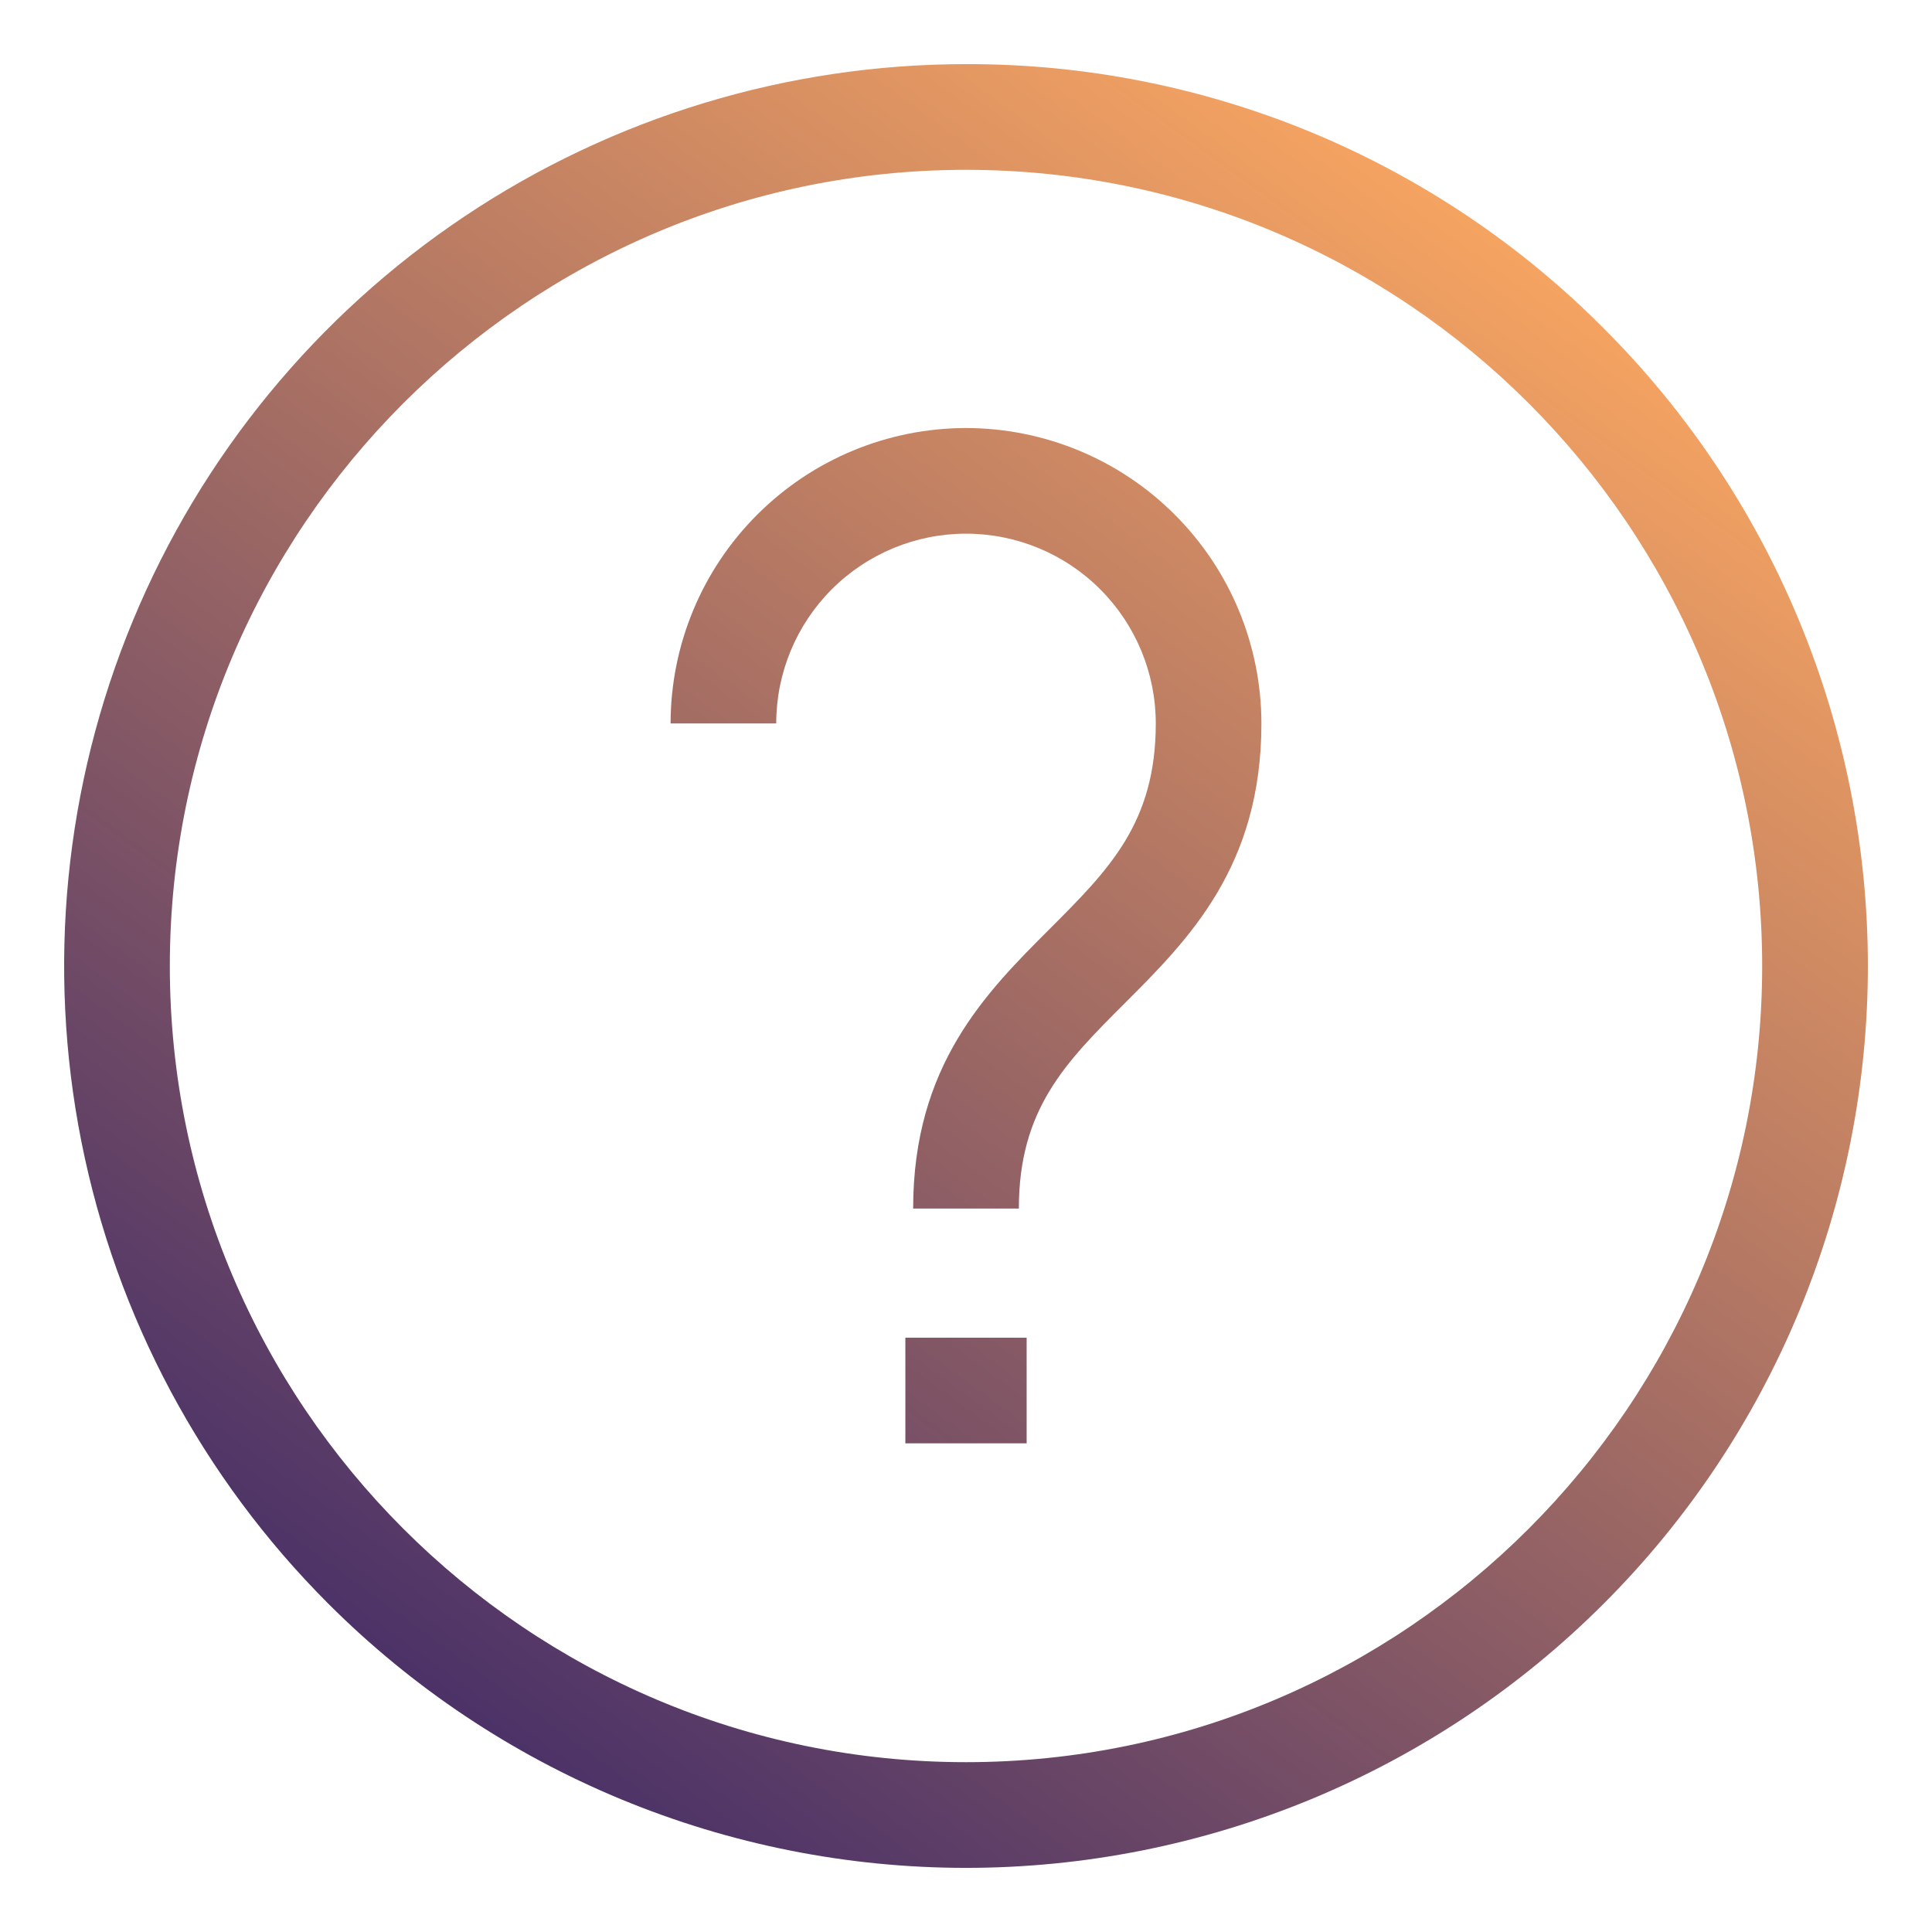
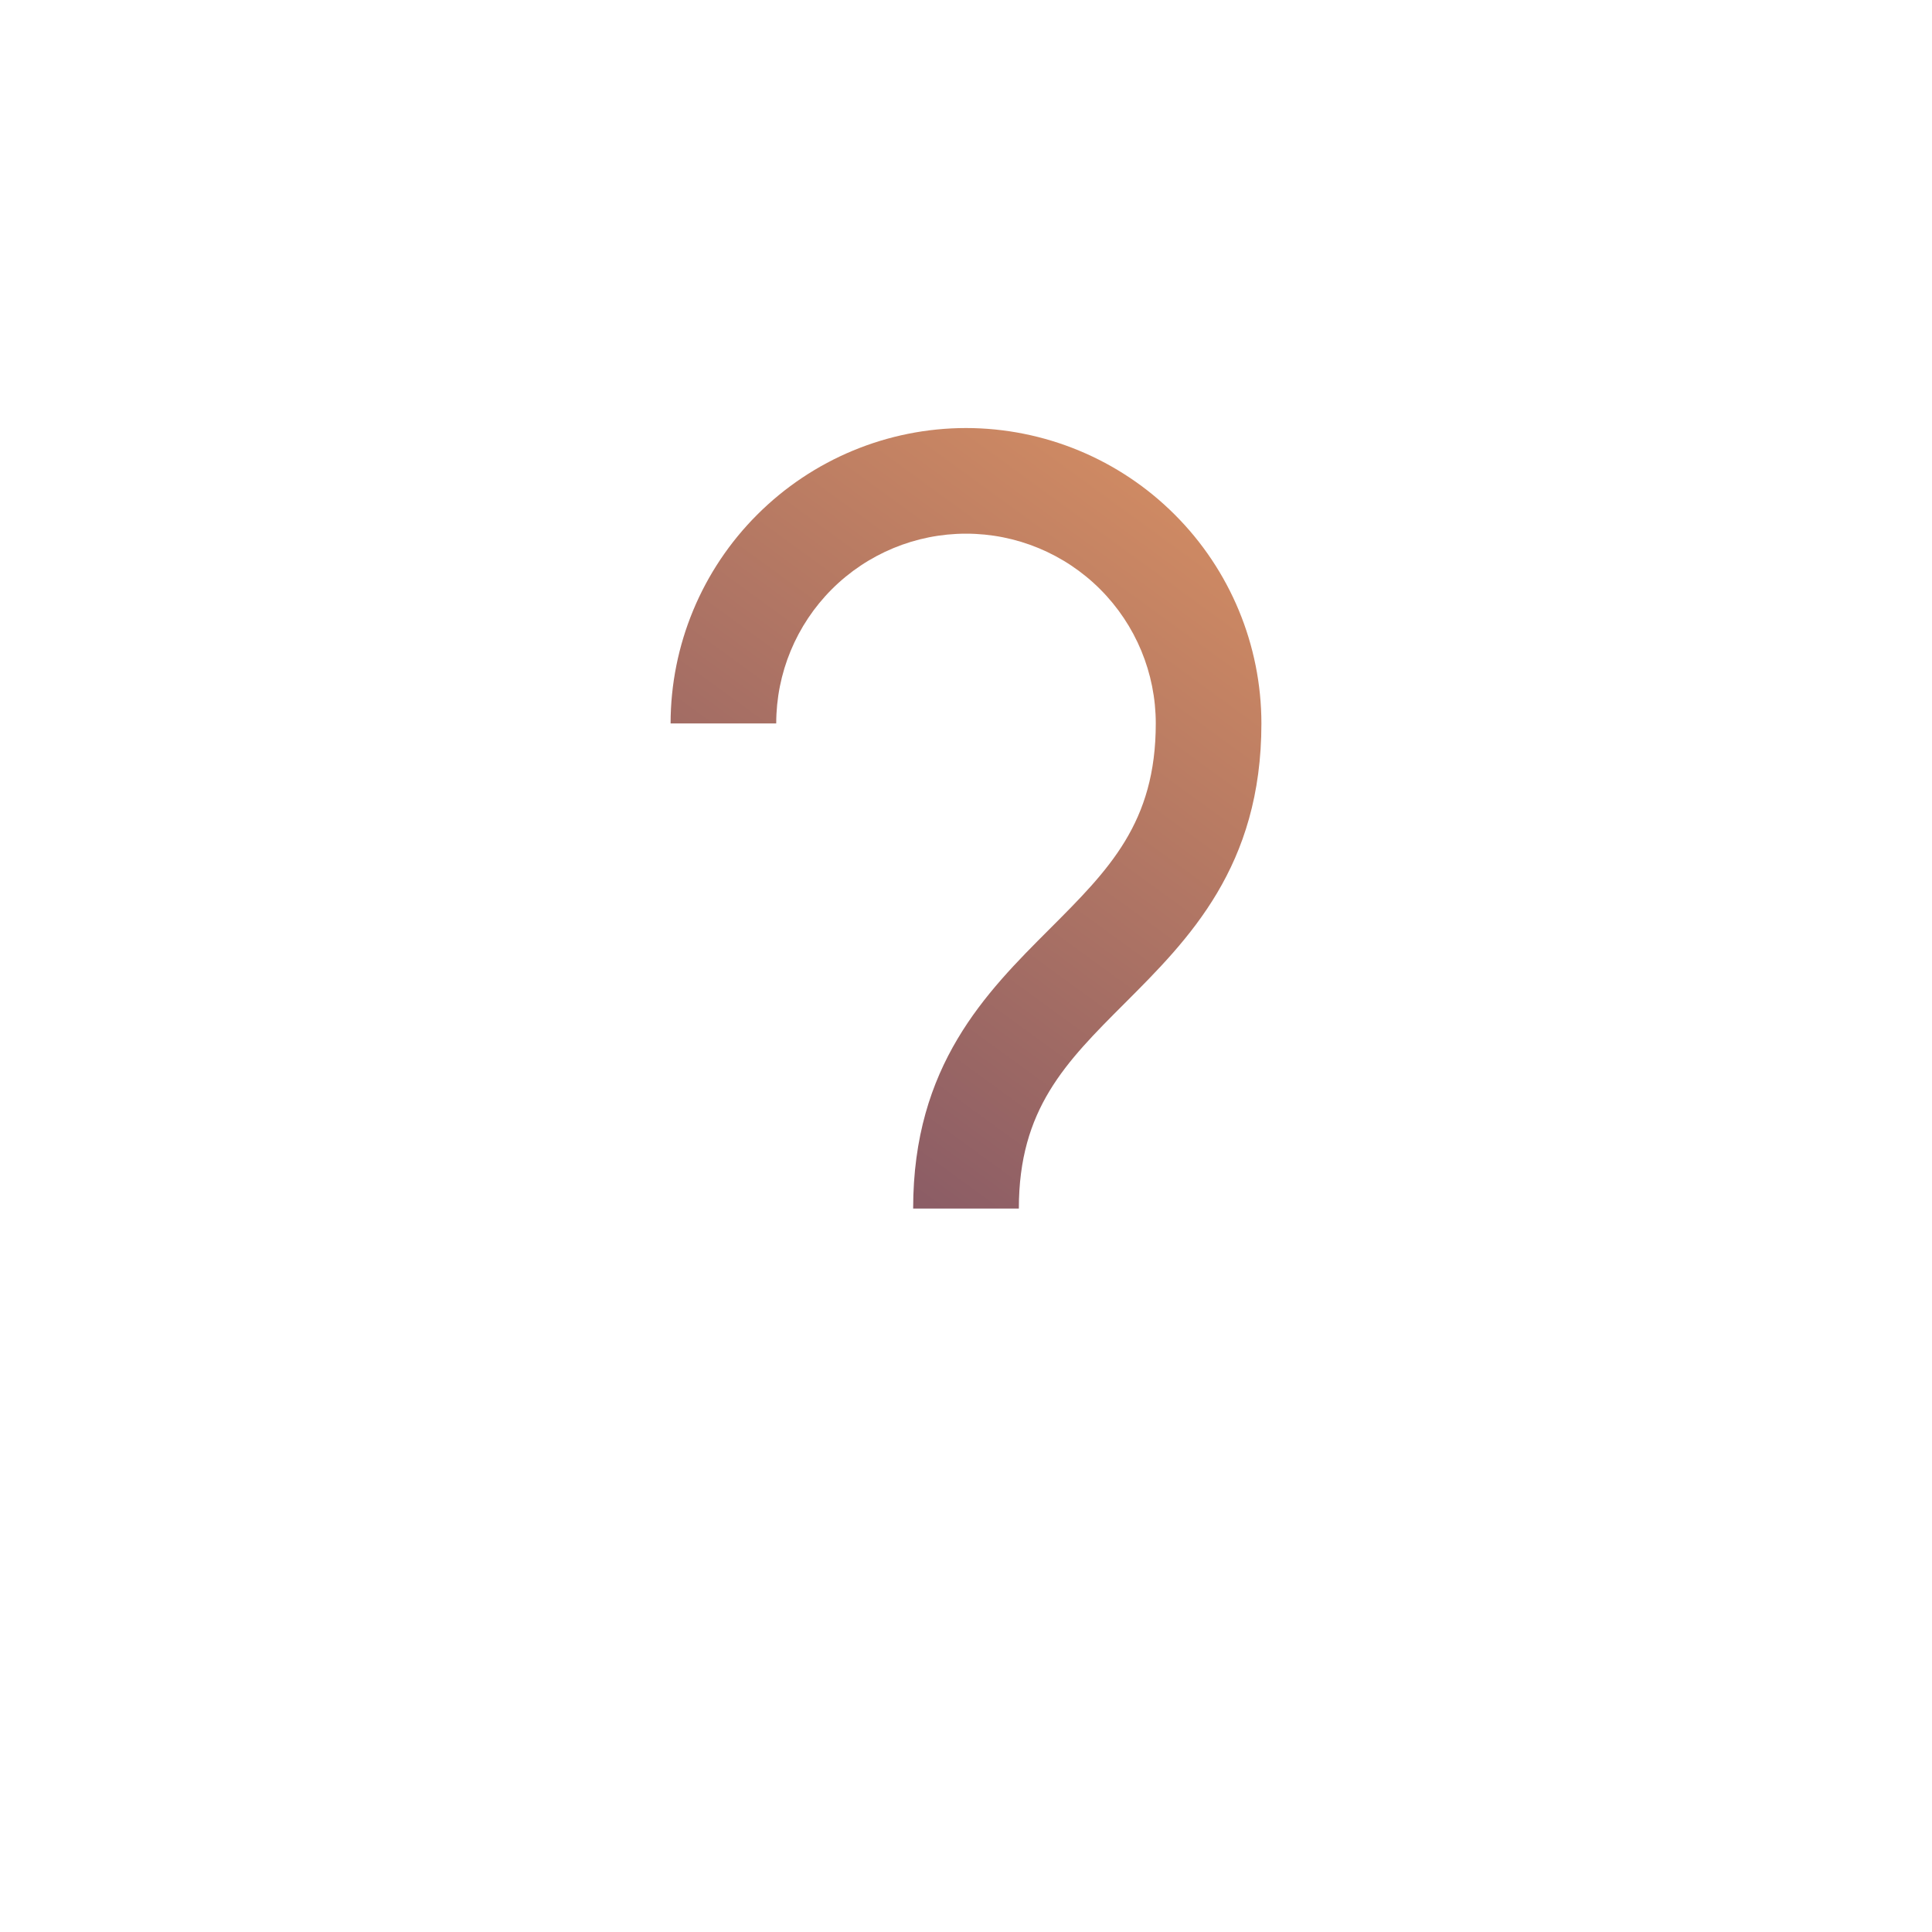
<svg xmlns="http://www.w3.org/2000/svg" width="31" height="31" viewBox="0 0 31 31" fill="none">
-   <path d="M15.5 1.029C12.638 1.029 9.84 1.878 7.46 3.468C5.081 5.058 3.226 7.318 2.131 9.962C1.035 12.607 0.749 15.516 1.307 18.323C1.866 21.13 3.244 23.709 5.268 25.732C6.611 27.076 8.207 28.142 9.962 28.869C11.718 29.596 13.6 29.971 15.5 29.971C17.4 29.971 19.282 29.596 21.038 28.869C22.793 28.142 24.389 27.076 25.732 25.732C27.076 24.389 28.142 22.793 28.869 21.038C29.596 19.282 29.971 17.4 29.971 15.5C29.971 13.6 29.596 11.718 28.869 9.962C28.142 8.207 27.076 6.611 25.732 5.268C24.392 3.92 22.797 2.851 21.041 2.123C19.284 1.396 17.401 1.024 15.5 1.029ZM15.5 28.275C8.456 28.275 2.725 22.544 2.725 15.5C2.725 8.456 8.456 2.725 15.5 2.725C22.544 2.725 28.275 8.456 28.275 15.5C28.275 22.544 22.544 28.275 15.5 28.275Z" fill="url(#paint0_linear_68_6)" />
  <path d="M15.5 6.868C14.243 6.869 13.039 7.369 12.15 8.258C11.261 9.146 10.761 10.351 10.76 11.608H12.455C12.455 10.8 12.776 10.026 13.347 9.455C13.918 8.884 14.693 8.563 15.5 8.563C16.308 8.563 17.082 8.884 17.653 9.455C18.224 10.026 18.545 10.8 18.545 11.608C18.545 13.203 17.795 13.952 16.847 14.901C15.818 15.929 14.652 17.095 14.652 19.392H16.348C16.348 17.797 17.097 17.048 18.046 16.099C19.074 15.071 20.24 13.905 20.24 11.608C20.239 10.351 19.739 9.146 18.85 8.258C17.962 7.369 16.757 6.869 15.5 6.868Z" fill="url(#paint1_linear_68_6)" />
-   <path d="M14.527 21.464H16.473V23.159H14.527V21.464Z" fill="url(#paint2_linear_68_6)" />
  <defs>
    <linearGradient id="paint0_linear_68_6" x1="21.467" y1="1.043" x2="1.754" y2="28.119" gradientUnits="userSpaceOnUse">
      <stop stop-color="#F9A661" />
      <stop offset="1" stop-color="#352368" />
    </linearGradient>
    <linearGradient id="paint1_linear_68_6" x1="21.467" y1="1.043" x2="1.754" y2="28.119" gradientUnits="userSpaceOnUse">
      <stop stop-color="#F9A661" />
      <stop offset="1" stop-color="#352368" />
    </linearGradient>
    <linearGradient id="paint2_linear_68_6" x1="21.467" y1="1.043" x2="1.754" y2="28.119" gradientUnits="userSpaceOnUse">
      <stop stop-color="#F9A661" />
      <stop offset="1" stop-color="#352368" />
    </linearGradient>
  </defs>
</svg>